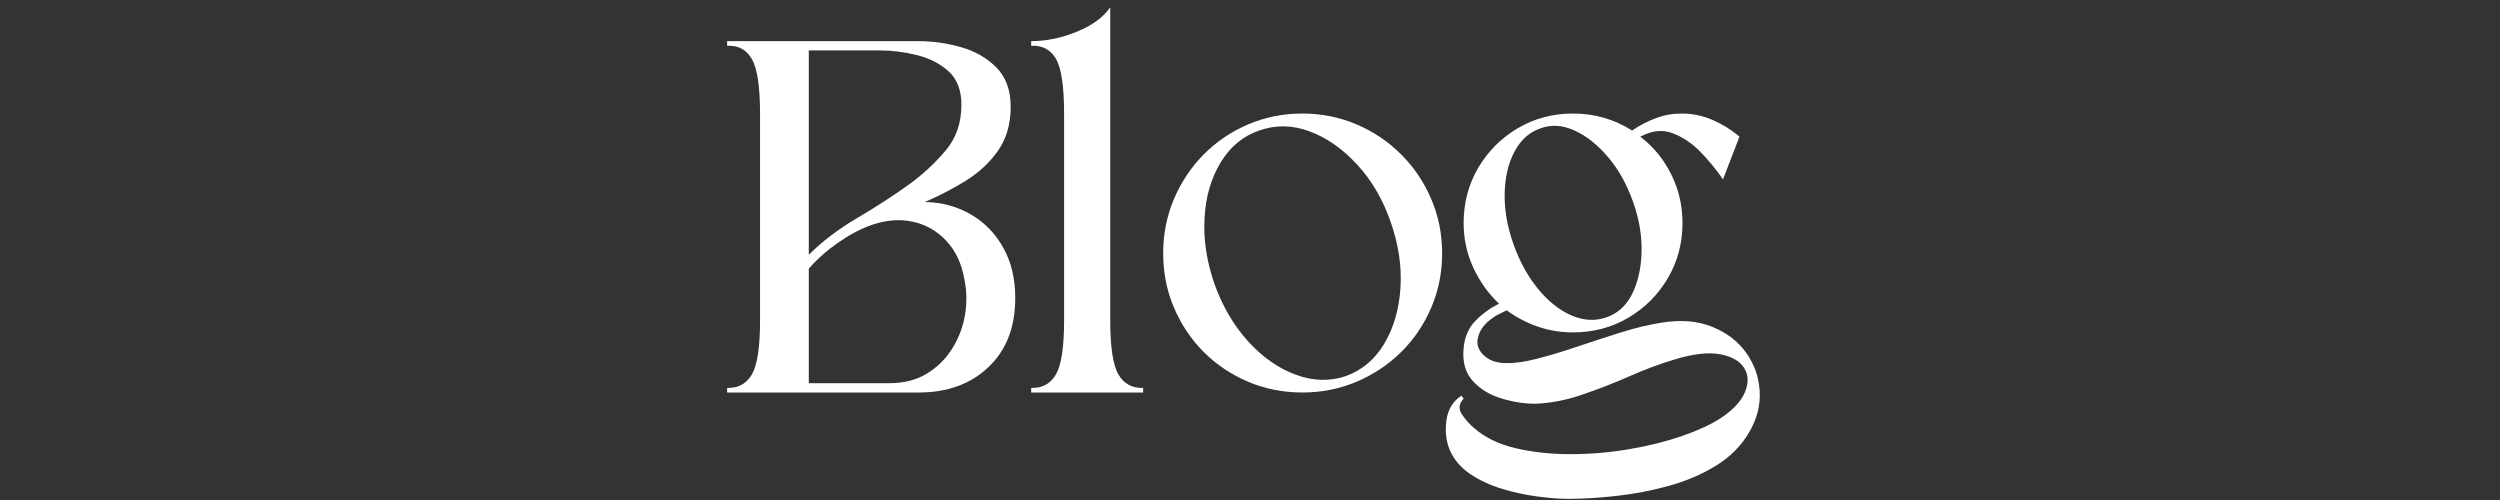
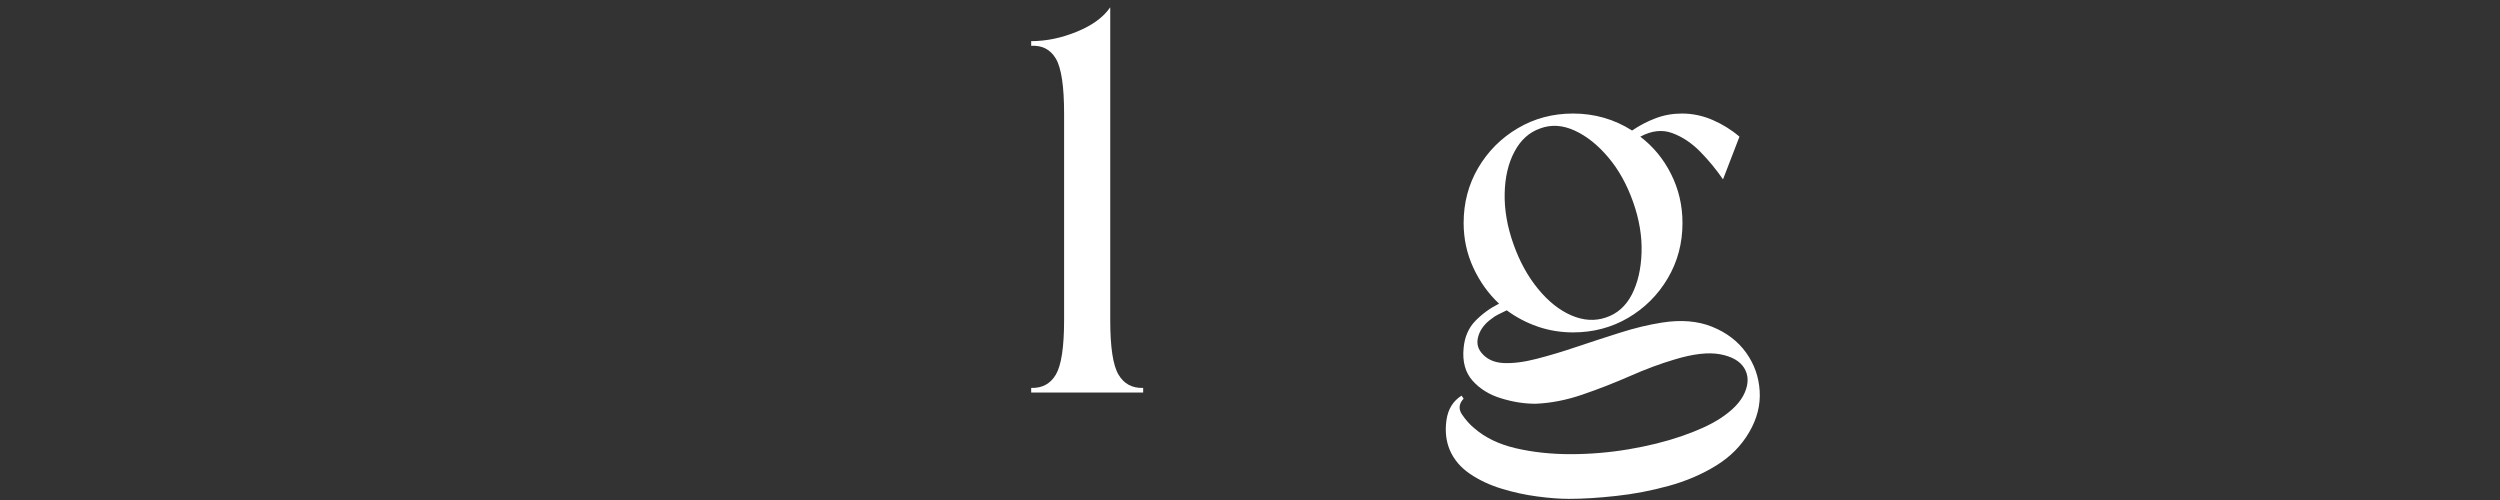
<svg xmlns="http://www.w3.org/2000/svg" width="500" viewBox="0 0 375 75" height="100" preserveAspectRatio="xMidYMid meet">
  <rect x="0" y="0" width="375" height="75" fill="#333333" stroke="none" />
  <defs>
    <g />
  </defs>
  <g fill="#ffffff" fill-opacity="1">
    <g transform="translate(109.07, 58.875)">
      <g>
-         <path d="M 0 0 L 0 -0.688 C 1.645 -0.633 2.879 -1.301 3.703 -2.688 C 4.523 -4.082 4.938 -6.805 4.938 -10.859 L 4.938 -41.766 C 4.938 -45.867 4.523 -48.625 3.703 -50.031 C 2.879 -51.445 1.645 -52.102 0 -52 L 0 -52.703 L 28.734 -52.703 C 30.836 -52.703 32.941 -52.406 35.047 -51.812 C 37.16 -51.219 38.938 -50.203 40.375 -48.766 C 41.812 -47.328 42.531 -45.352 42.531 -42.844 C 42.531 -40.27 41.898 -38.082 40.641 -36.281 C 39.379 -34.488 37.773 -32.988 35.828 -31.781 C 33.879 -30.57 31.82 -29.504 29.656 -28.578 C 32.227 -28.523 34.539 -27.895 36.594 -26.688 C 38.645 -25.488 40.258 -23.82 41.438 -21.688 C 42.625 -19.551 43.219 -17.047 43.219 -14.172 C 43.219 -9.805 41.879 -6.352 39.203 -3.812 C 36.535 -1.27 33.047 0 28.734 0 Z M 12.25 -18.562 L 12.25 -1.391 L 24.266 -1.391 C 26.473 -1.391 28.359 -1.863 29.922 -2.812 C 31.492 -3.758 32.766 -5.004 33.734 -6.547 C 34.711 -8.086 35.359 -9.77 35.672 -11.594 C 35.984 -13.414 35.957 -15.203 35.594 -16.953 C 35.188 -19.316 34.285 -21.242 32.891 -22.734 C 31.504 -24.223 29.836 -25.18 27.891 -25.609 C 25.941 -26.047 23.863 -25.883 21.656 -25.125 C 20.008 -24.551 18.312 -23.648 16.562 -22.422 C 14.82 -21.191 13.383 -19.906 12.25 -18.562 Z M 12.25 -51.312 L 12.25 -20.656 C 14.25 -22.656 16.66 -24.488 19.484 -26.156 C 22.316 -27.82 24.988 -29.555 27.5 -31.359 C 29.508 -32.848 31.285 -34.516 32.828 -36.359 C 34.367 -38.211 35.141 -40.473 35.141 -43.141 C 35.141 -45.348 34.492 -47.031 33.203 -48.188 C 31.922 -49.344 30.344 -50.148 28.469 -50.609 C 26.594 -51.078 24.754 -51.312 22.953 -51.312 Z M 12.25 -51.312 " />
-       </g>
+         </g>
    </g>
  </g>
  <g fill="#ffffff" fill-opacity="1">
    <g transform="translate(154.677, 58.875)">
      <g>
        <path d="M 11.859 -10.859 C 11.859 -6.805 12.27 -4.082 13.094 -2.688 C 13.914 -1.301 15.148 -0.633 16.797 -0.688 L 16.797 0 L 0 0 L 0 -0.688 C 1.645 -0.633 2.879 -1.301 3.703 -2.688 C 4.523 -4.082 4.938 -6.805 4.938 -10.859 L 4.938 -41.844 C 4.938 -45.945 4.523 -48.691 3.703 -50.078 C 2.879 -51.461 1.645 -52.102 0 -52 L 0 -52.703 C 2.258 -52.703 4.547 -53.176 6.859 -54.125 C 9.172 -55.07 10.836 -56.289 11.859 -57.781 Z M 11.859 -10.859 " />
      </g>
    </g>
  </g>
  <g fill="#ffffff" fill-opacity="1">
    <g transform="translate(173.398, 58.875)">
      <g>
-         <path d="M 21.953 -41.844 C 19.078 -41.844 16.367 -41.301 13.828 -40.219 C 11.285 -39.133 9.062 -37.629 7.156 -35.703 C 5.258 -33.785 3.77 -31.551 2.688 -29 C 1.613 -26.457 1.078 -23.75 1.078 -20.875 C 1.078 -18 1.613 -15.289 2.688 -12.75 C 3.77 -10.207 5.258 -7.984 7.156 -6.078 C 9.062 -4.18 11.285 -2.691 13.828 -1.609 C 16.367 -0.535 19.078 0 21.953 0 C 24.828 0 27.535 -0.535 30.078 -1.609 C 32.629 -2.691 34.863 -4.18 36.781 -6.078 C 38.707 -7.984 40.211 -10.207 41.297 -12.75 C 42.379 -15.289 42.922 -18 42.922 -20.875 C 42.922 -23.75 42.379 -26.457 41.297 -29 C 40.211 -31.551 38.707 -33.785 36.781 -35.703 C 34.863 -37.629 32.629 -39.133 30.078 -40.219 C 27.535 -41.301 24.828 -41.844 21.953 -41.844 Z M 15.484 -39.297 C 17.953 -40.172 20.469 -40.129 23.031 -39.172 C 25.602 -38.223 27.977 -36.566 30.156 -34.203 C 32.344 -31.848 34.023 -28.973 35.203 -25.578 C 36.391 -22.191 36.879 -18.891 36.672 -15.672 C 36.461 -12.461 35.648 -9.676 34.234 -7.312 C 32.828 -4.957 30.914 -3.344 28.5 -2.469 C 26.094 -1.645 23.594 -1.707 21 -2.656 C 18.406 -3.602 16.023 -5.258 13.859 -7.625 C 11.703 -9.988 10.008 -12.863 8.781 -16.25 C 7.602 -19.645 7.102 -22.945 7.281 -26.156 C 7.457 -29.363 8.266 -32.148 9.703 -34.516 C 11.141 -36.879 13.066 -38.473 15.484 -39.297 Z M 15.484 -39.297 " />
-       </g>
+         </g>
    </g>
  </g>
  <g fill="#ffffff" fill-opacity="1">
    <g transform="translate(219.467, 58.875)">
      <g>
        <path d="M 16.484 -41.844 C 19.723 -41.844 22.676 -40.992 25.344 -39.297 C 26.477 -40.066 27.66 -40.68 28.891 -41.141 C 30.117 -41.609 31.43 -41.844 32.828 -41.844 C 34.41 -41.844 35.945 -41.52 37.438 -40.875 C 38.926 -40.227 40.266 -39.395 41.453 -38.375 L 38.984 -31.969 C 38.004 -33.406 36.875 -34.781 35.594 -36.094 C 34.312 -37.406 32.91 -38.344 31.391 -38.906 C 29.879 -39.469 28.273 -39.289 26.578 -38.375 C 28.535 -36.883 30.078 -35.008 31.203 -32.75 C 32.336 -30.488 32.906 -28.047 32.906 -25.422 C 32.906 -22.391 32.172 -19.629 30.703 -17.141 C 29.234 -14.648 27.254 -12.672 24.766 -11.203 C 22.273 -9.742 19.516 -9.016 16.484 -9.016 C 14.641 -9.016 12.867 -9.305 11.172 -9.891 C 9.473 -10.484 7.93 -11.297 6.547 -12.328 C 6.141 -12.117 5.742 -11.926 5.359 -11.75 C 4.973 -11.57 4.625 -11.352 4.312 -11.094 C 3.289 -10.375 2.625 -9.523 2.312 -8.547 C 2 -7.578 2.129 -6.734 2.703 -6.016 C 3.473 -5.035 4.578 -4.504 6.016 -4.422 C 7.453 -4.348 9.117 -4.555 11.016 -5.047 C 12.922 -5.535 14.938 -6.141 17.062 -6.859 C 19.195 -7.578 21.352 -8.281 23.531 -8.969 C 25.719 -9.664 27.812 -10.172 29.812 -10.484 C 32.688 -10.941 35.203 -10.734 37.359 -9.859 C 39.523 -8.984 41.223 -7.688 42.453 -5.969 C 43.68 -4.25 44.359 -2.336 44.484 -0.234 C 44.617 1.867 44.098 3.926 42.922 5.938 C 41.734 7.988 40.07 9.664 37.938 10.969 C 35.812 12.281 33.438 13.297 30.812 14.016 C 28.195 14.734 25.578 15.234 22.953 15.516 C 20.336 15.805 17.977 15.953 15.875 15.953 C 14.488 15.953 12.906 15.832 11.125 15.594 C 9.352 15.363 7.582 14.977 5.812 14.438 C 4.039 13.906 2.445 13.16 1.031 12.203 C -0.375 11.254 -1.383 10.062 -2 8.625 C -2.562 7.289 -2.727 5.801 -2.5 4.156 C -2.27 2.508 -1.516 1.281 -0.234 0.469 L 0.078 0.922 C -0.641 1.691 -0.719 2.488 -0.156 3.312 C 0.406 4.133 1 4.801 1.625 5.312 C 3.258 6.75 5.348 7.766 7.891 8.359 C 10.441 8.953 13.18 9.25 16.109 9.25 C 19.035 9.25 21.945 9.004 24.844 8.516 C 27.75 8.023 30.395 7.367 32.781 6.547 C 35.164 5.723 37.078 4.848 38.516 3.922 C 40.422 2.691 41.664 1.383 42.25 0 C 42.844 -1.383 42.816 -2.602 42.172 -3.656 C 41.535 -4.707 40.332 -5.398 38.562 -5.734 C 36.789 -6.066 34.492 -5.801 31.672 -4.938 C 29.555 -4.312 27.332 -3.484 25 -2.453 C 22.664 -1.43 20.301 -0.508 17.906 0.312 C 15.52 1.133 13.172 1.594 10.859 1.688 C 9.172 1.688 7.453 1.414 5.703 0.875 C 3.953 0.344 2.523 -0.535 1.422 -1.766 C 0.316 -3.004 -0.129 -4.648 0.078 -6.703 C 0.234 -8.348 0.82 -9.695 1.844 -10.75 C 2.875 -11.801 4.055 -12.66 5.391 -13.328 C 3.797 -14.816 2.508 -16.613 1.531 -18.719 C 0.562 -20.82 0.078 -23.055 0.078 -25.422 C 0.078 -28.453 0.805 -31.211 2.266 -33.703 C 3.734 -36.191 5.711 -38.172 8.203 -39.641 C 10.691 -41.109 13.453 -41.844 16.484 -41.844 Z M 11.562 -39.609 C 9.914 -39.035 8.629 -37.875 7.703 -36.125 C 6.773 -34.383 6.285 -32.297 6.234 -29.859 C 6.18 -27.422 6.617 -24.891 7.547 -22.266 C 8.473 -19.648 9.707 -17.406 11.25 -15.531 C 12.789 -13.656 14.457 -12.332 16.25 -11.562 C 18.051 -10.789 19.773 -10.688 21.422 -11.25 C 23.117 -11.812 24.414 -12.961 25.312 -14.703 C 26.207 -16.453 26.691 -18.547 26.766 -20.984 C 26.848 -23.43 26.426 -25.961 25.5 -28.578 C 24.57 -31.203 23.328 -33.438 21.766 -35.281 C 20.203 -37.133 18.52 -38.473 16.719 -39.297 C 14.914 -40.117 13.195 -40.223 11.562 -39.609 Z M 11.562 -39.609 " />
      </g>
    </g>
  </g>
</svg>